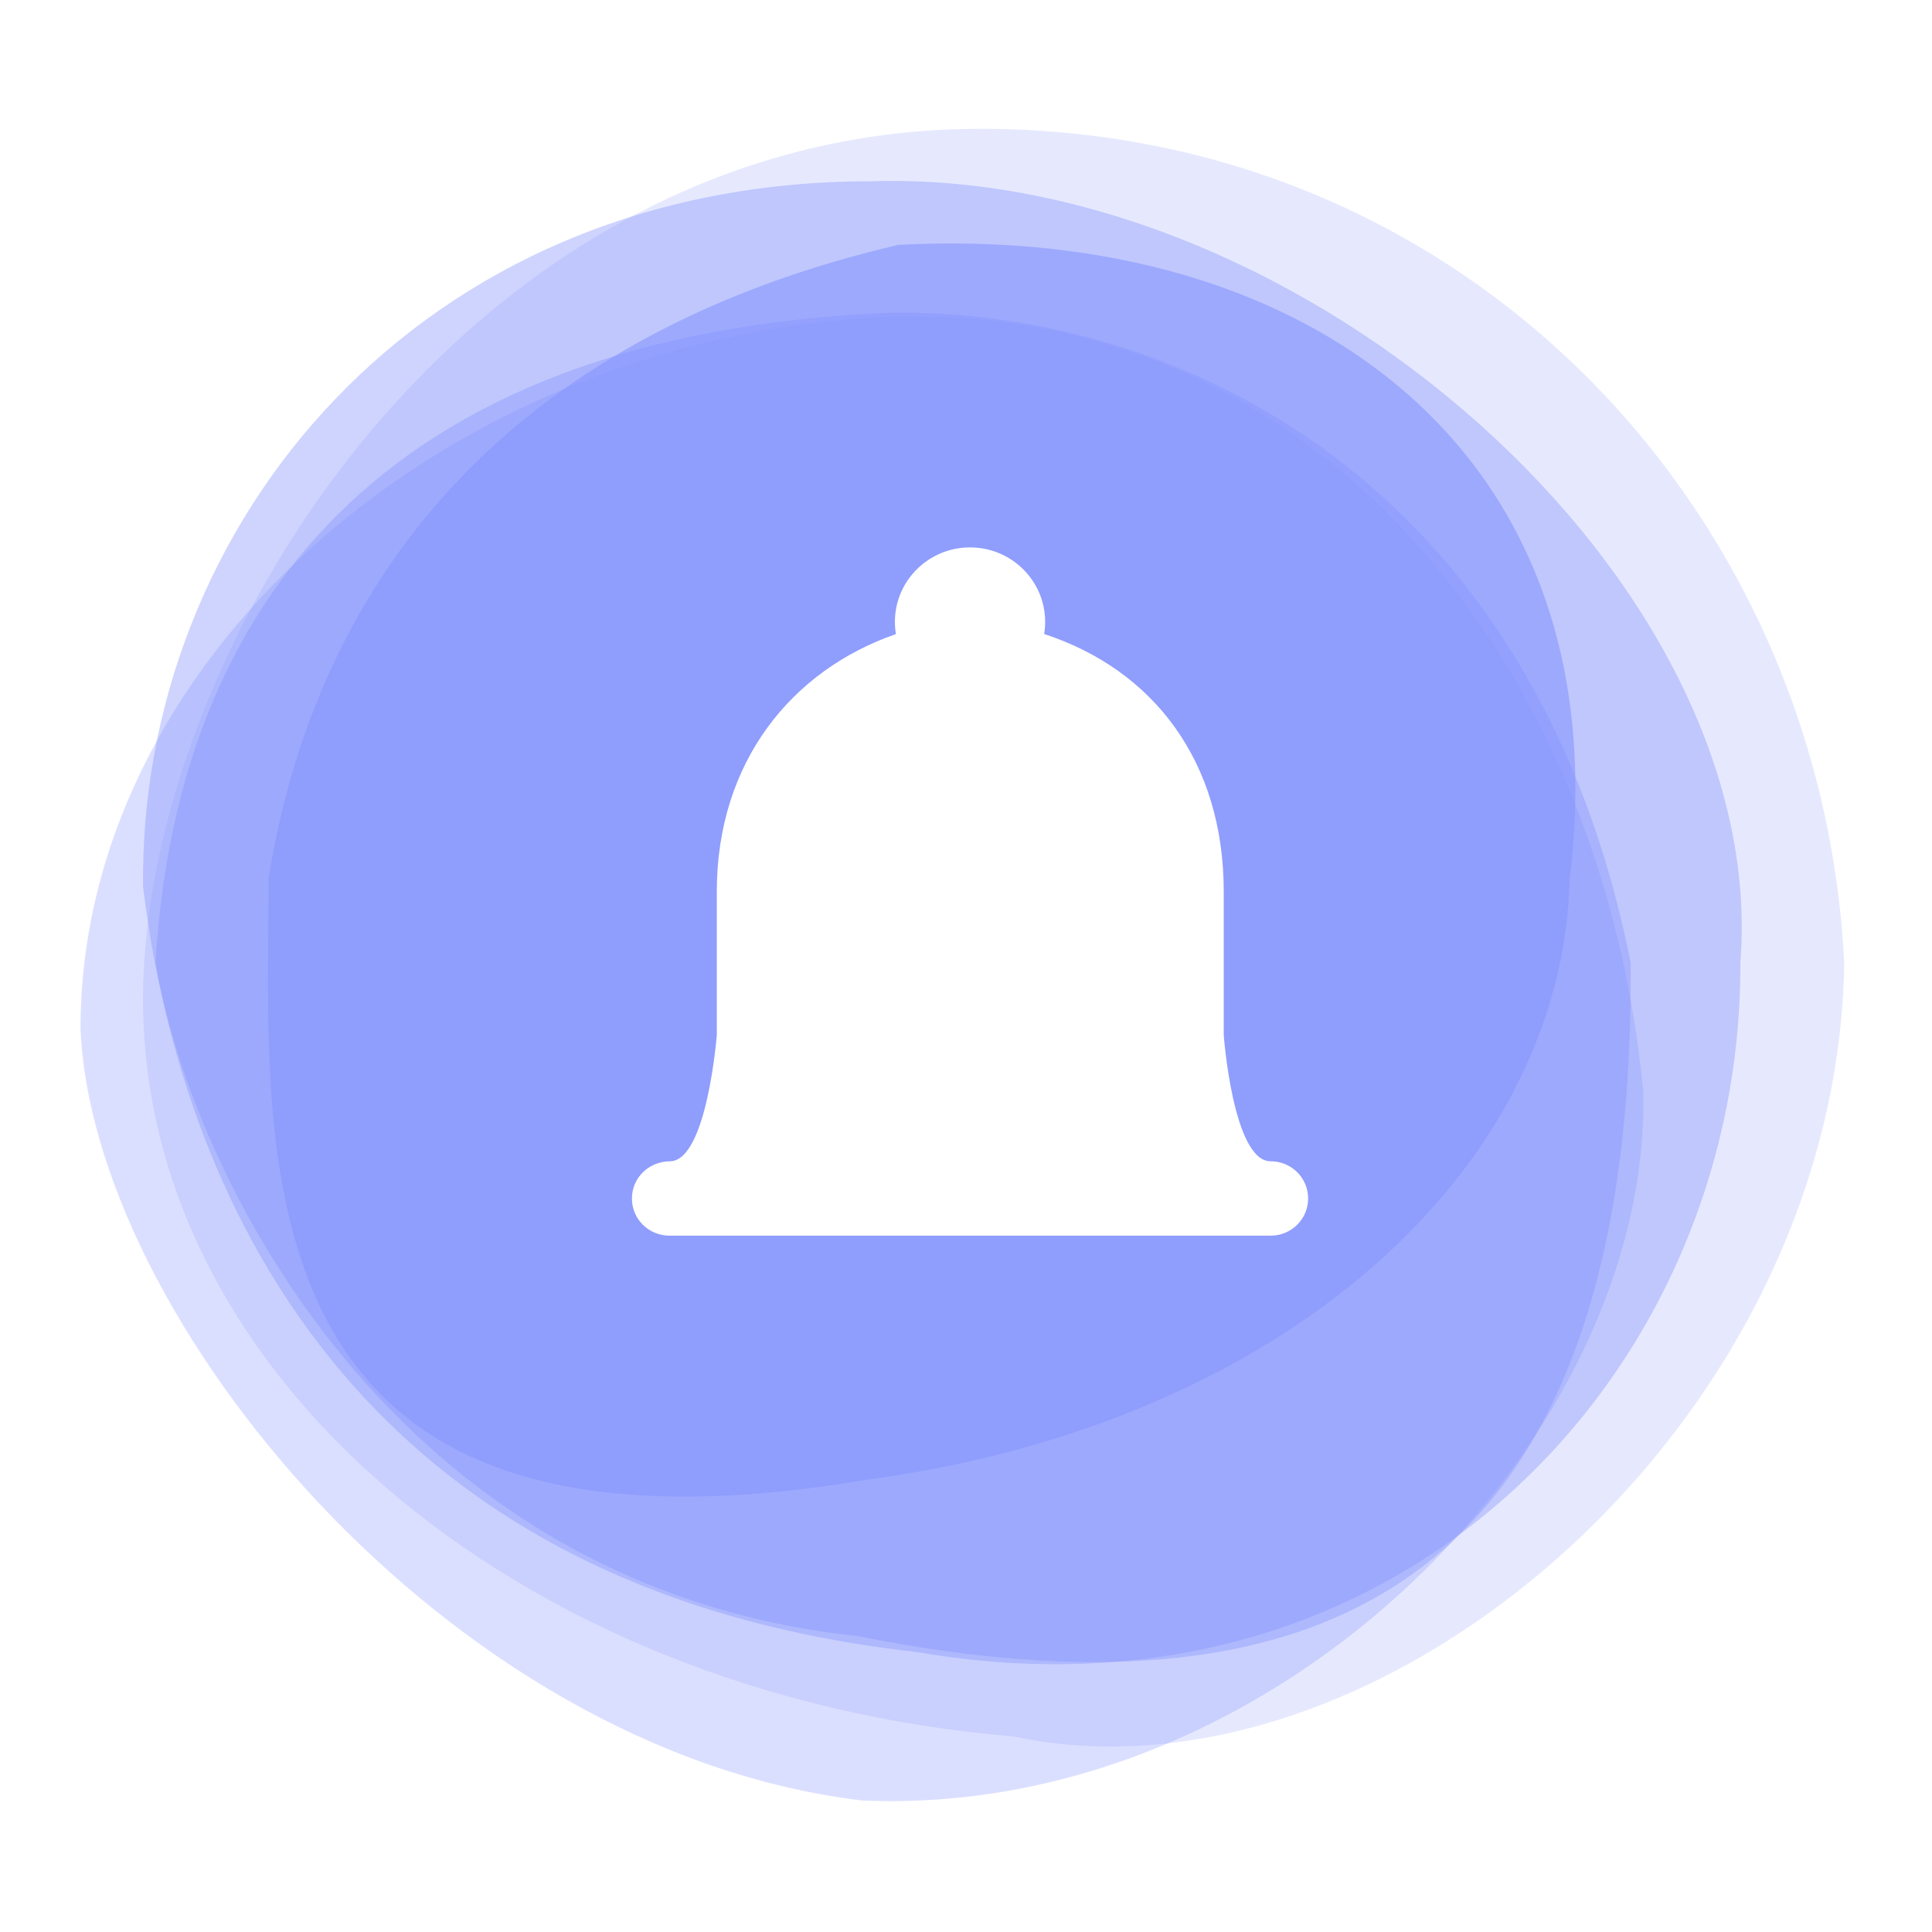
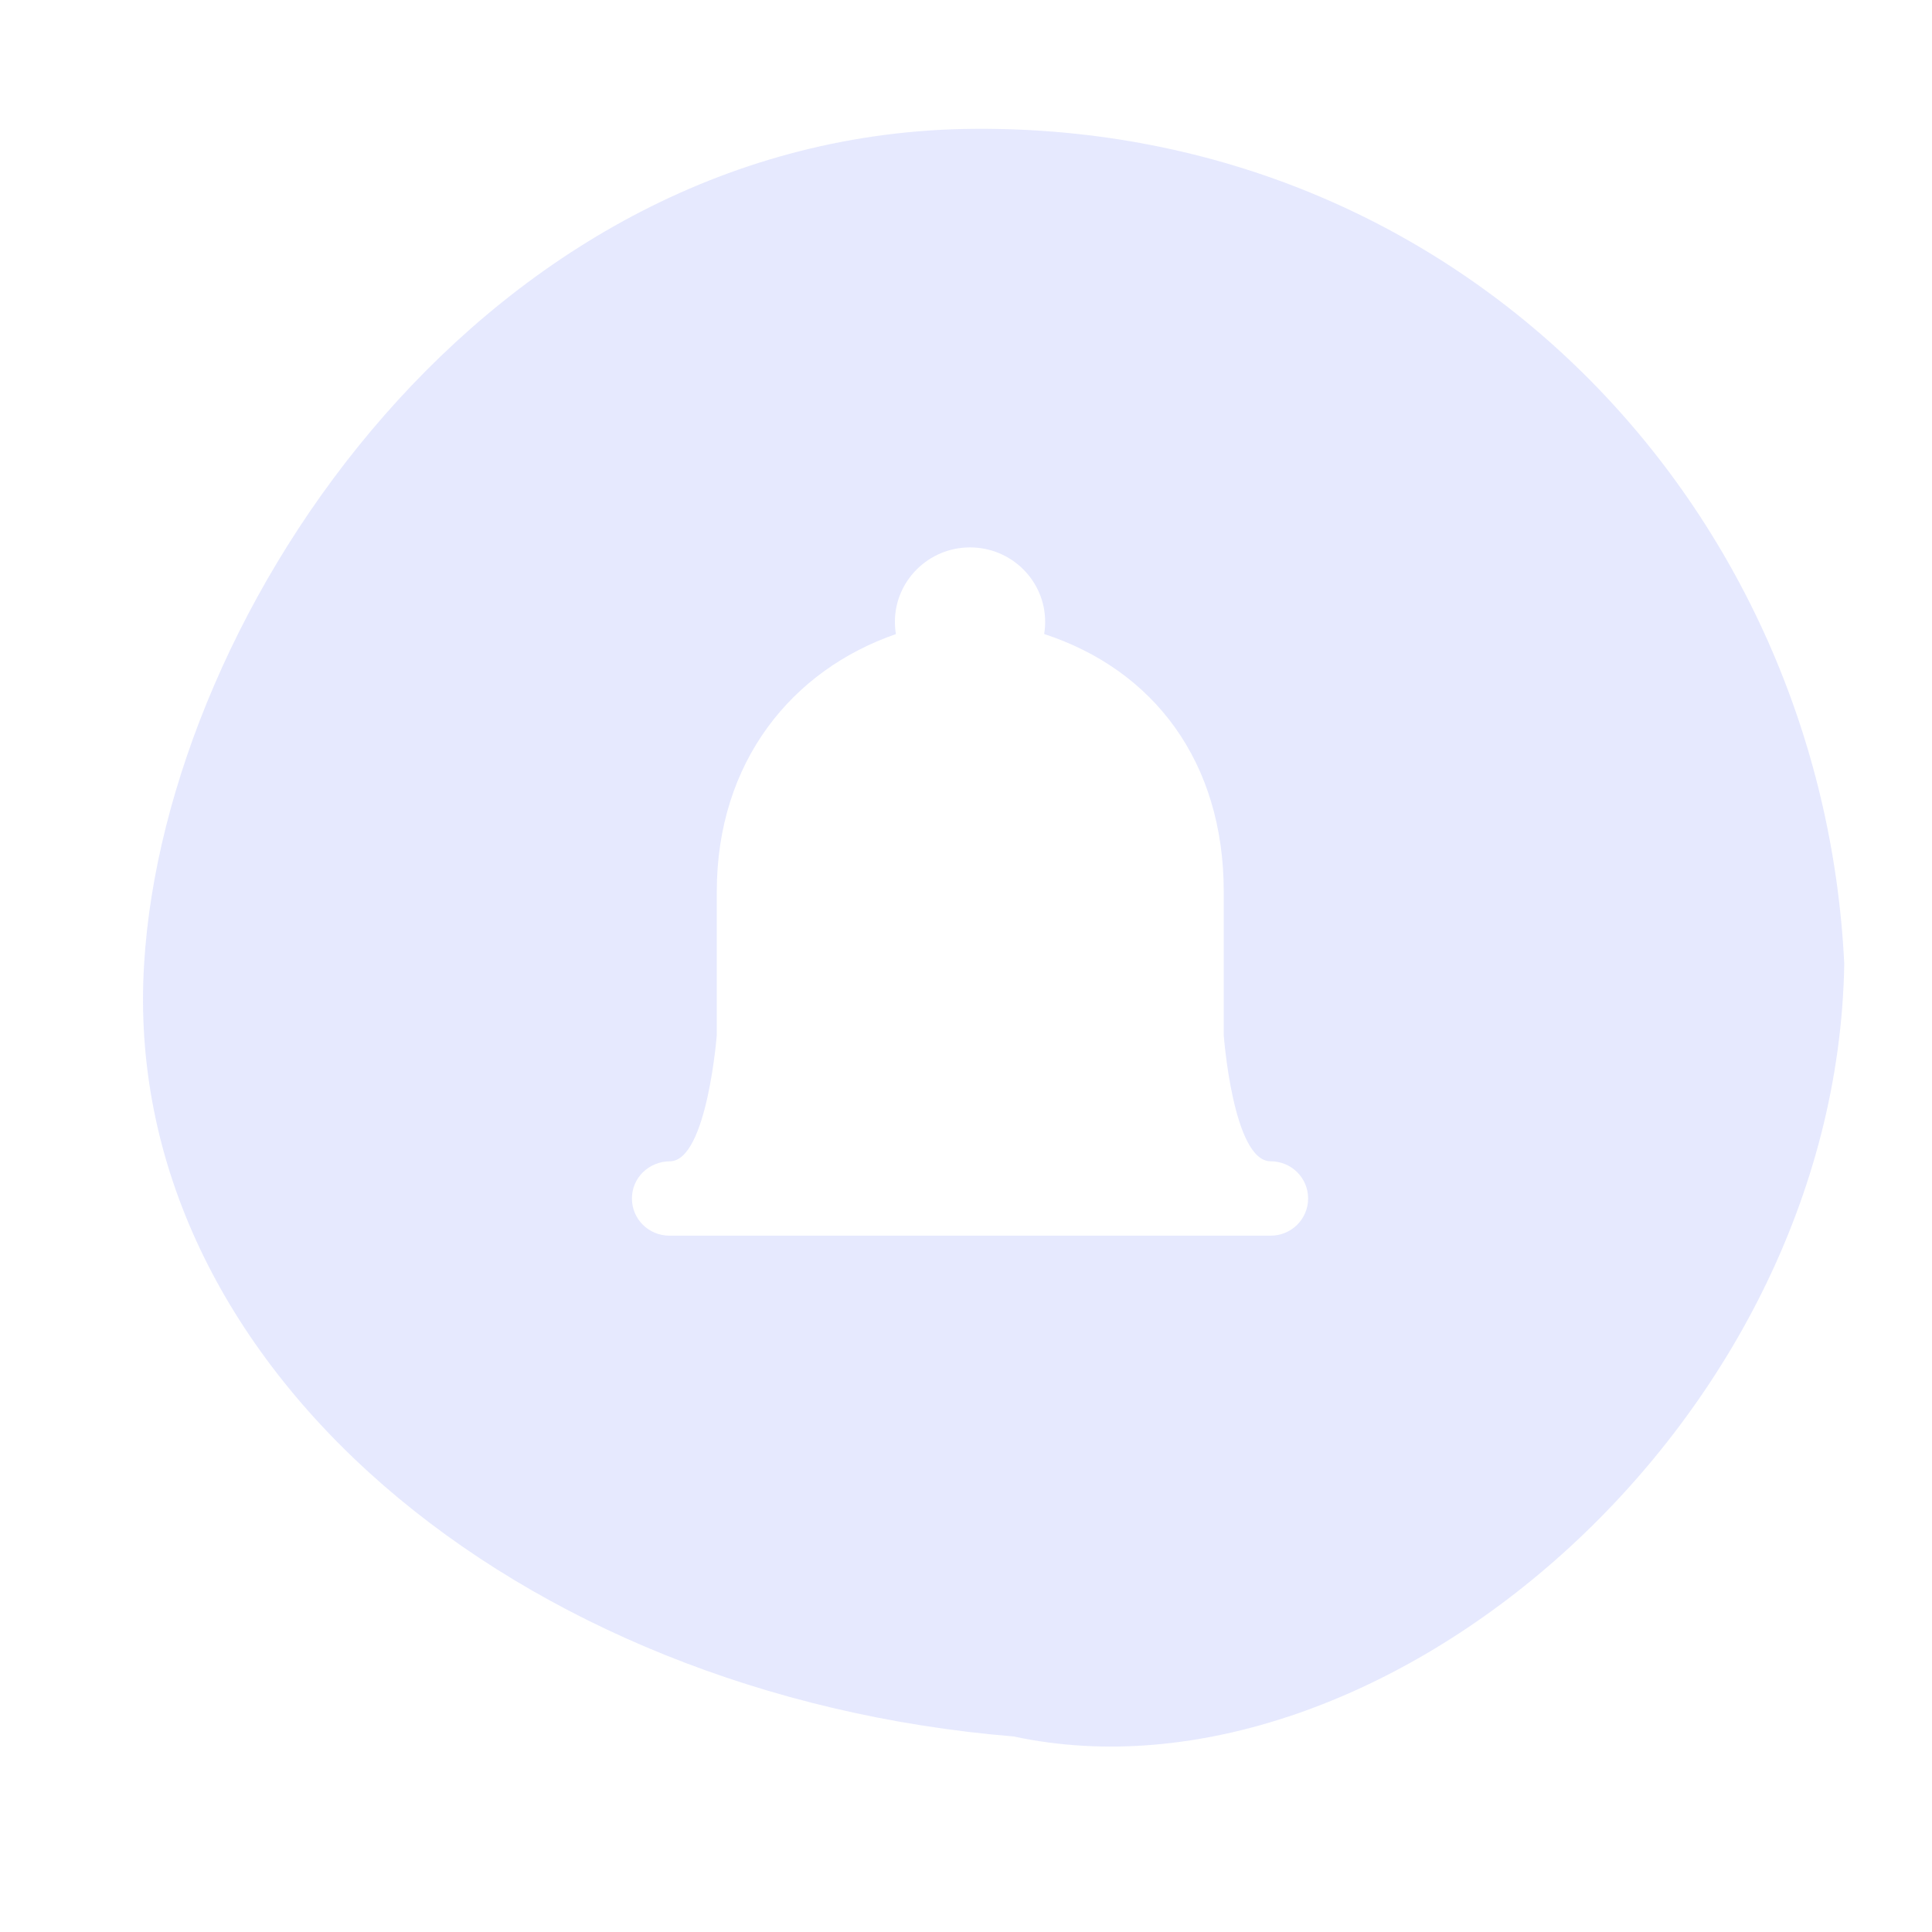
<svg xmlns="http://www.w3.org/2000/svg" viewBox="0 0 480 480" version="1.1">
  <g fill-rule="evenodd">
    <g transform="translate(20, 32)">
      <g fill="#8694FD">
        <path d="M231.858,399.42 C322.307,418.826 436.265,322.88 438.198,207.483 C432.751,94.3 343.399,-0.805 222.142,0.005 C100.885,0.815 21.087,119.894 15.803,207.483 C9.636,307.28 108.646,389.251 231.858,399.42 Z" id="1" opacity="0.2" />
-         <path d="M194.118,415.317 C298.441,419.928 390.528,324.224 388.235,238.9 C377.374,127.203 301.326,39.363 194.118,47.095 C86.909,54.827 2.84217094e-14,133.812 2.84217094e-14,223.512 C2.858,295.059 90.762,402.92 194.118,415.317 Z" id="2" opacity="0.3" />
-         <path d="M207.923,378.452 C329.175,399.419 412.86,307.792 412.387,207.197 C419.926,112.254 303.591,9.604 196.306,13.034 C83.912,13.034 14.345,98.756 15.545,188.495 C21.658,237.085 48.413,360.782 207.923,378.452 Z" id="3" opacity="0.4" />
-         <path d="M193.182,374.498 C301.535,396.143 386.312,368.734 385.13,207.217 C361.238,87.087 272.504,44.978 201.882,45.675 C73.491,50.749 23.723,120.225 18.635,207.217 C27.247,258.654 77.061,362.21 193.182,374.498 Z" id="4" opacity="0.4" />
-         <path d="M195.431,335.61 C298.699,321.771 368.302,258.816 369.99,186.11 C382.857,81.075 305.704,23.423 203.196,28.841 C111.063,50.305 59.497,107.241 46.754,186.11 C46.636,254.066 36.505,362.539 195.431,335.61 Z" id="5" opacity="0.6" />
      </g>
-       <path d="M249,288 C248.971,303.467 236.328,316 220.496,316 C204.778,316 192.028,303.517 192,288 C192,288 249,288 249,288 C249,288 249,288 249,288 C249,288 249,288 249,288 C249,288 249,288 249,288 L249,288 Z" id="路径" fill="url(#linearGradient-1)" fill-rule="nonzero" />
+       <path d="M249,288 C248.971,303.467 236.328,316 220.496,316 C204.778,316 192.028,303.517 192,288 C192,288 249,288 249,288 C249,288 249,288 249,288 C249,288 249,288 249,288 L249,288 Z" id="路径" fill="url(#linearGradient-1)" fill-rule="nonzero" />
      <path d="M239.666,122.492 C239.666,112.302 231.311,104 221.004,104 C210.71,104 202.335,112.281 202.335,122.492 C202.335,123.533 202.425,124.552 202.586,125.542 C176.815,134.443 158.083,157.211 158.083,189.543 C158.083,189.543 158.083,225.174 158.083,225.174 C158.083,225.174 155.669,256.194 146.572,256.515 C141.156,256.515 137,260.655 137,265.757 C137,270.902 141.177,275 146.335,275 C146.335,275 221.004,275 221.004,275 C221.004,275 286.338,275 286.338,275 C286.338,275 295.672,275 295.672,275 C300.851,275 305,270.867 305,265.757 C305,260.619 300.823,256.515 295.672,256.515 C286.338,256.515 284.036,225.174 284.036,225.174 C284.036,225.174 284.036,189.543 284.036,189.543 C284.036,157.176 266.563,134.393 239.421,125.521 C239.581,124.538 239.665,123.519 239.665,122.493 C239.665,122.493 239.665,122.493 239.665,122.493 C239.665,122.493 239.665,122.493 239.665,122.493 L239.666,122.492 Z" id="路径" fill="#FFFFFF" fill-rule="nonzero" />
    </g>
  </g>
</svg>